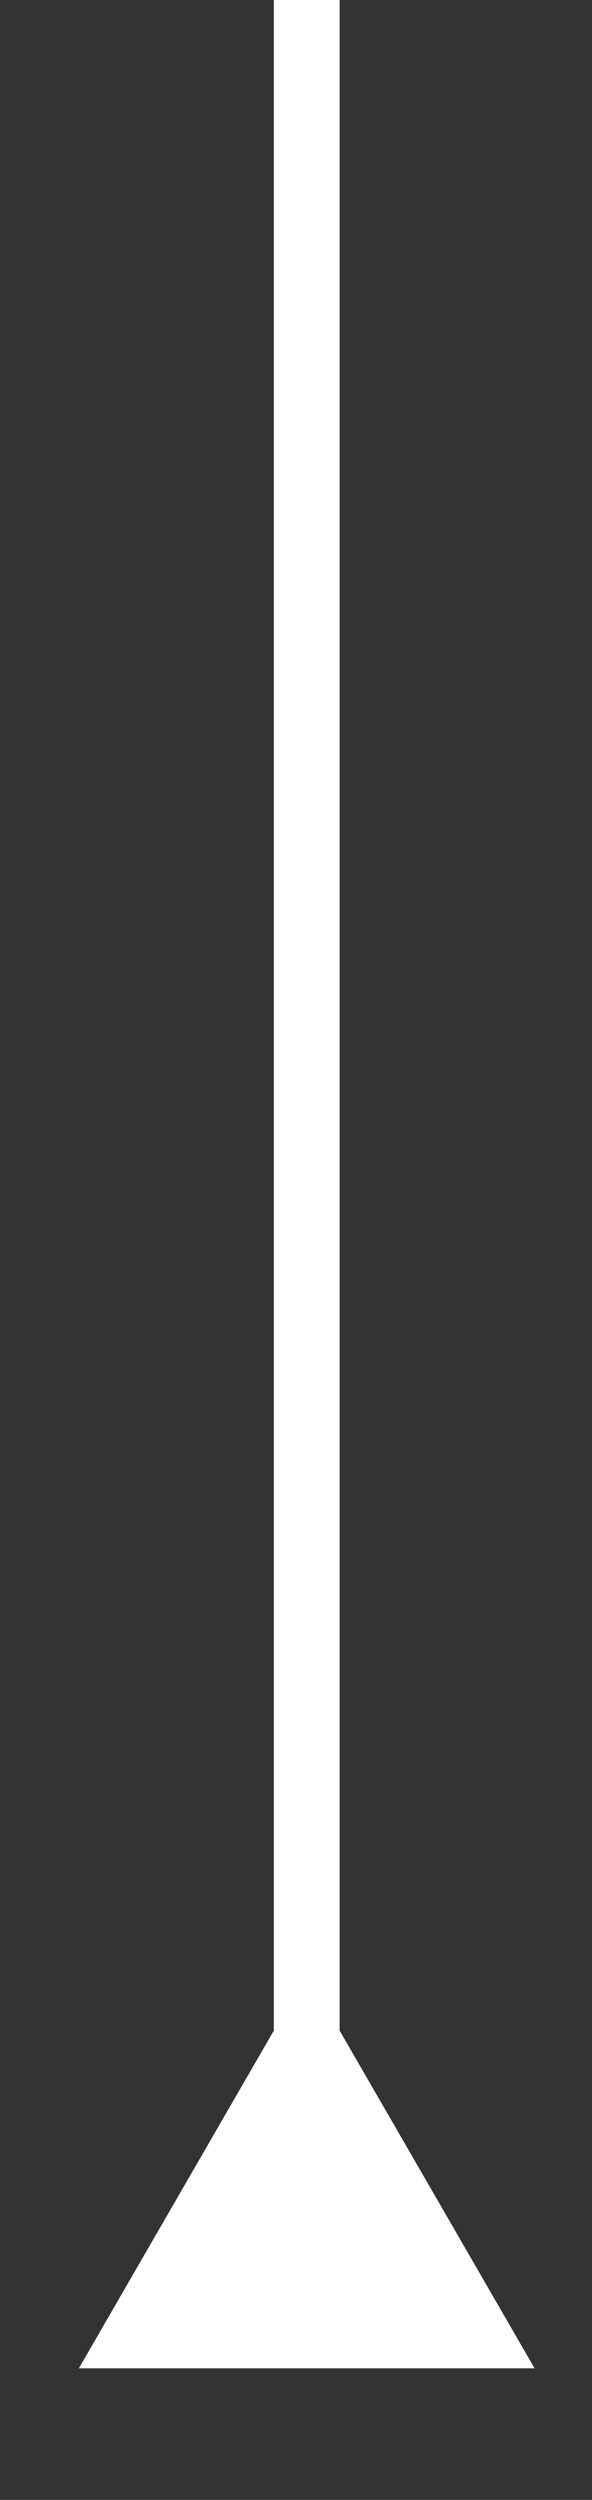
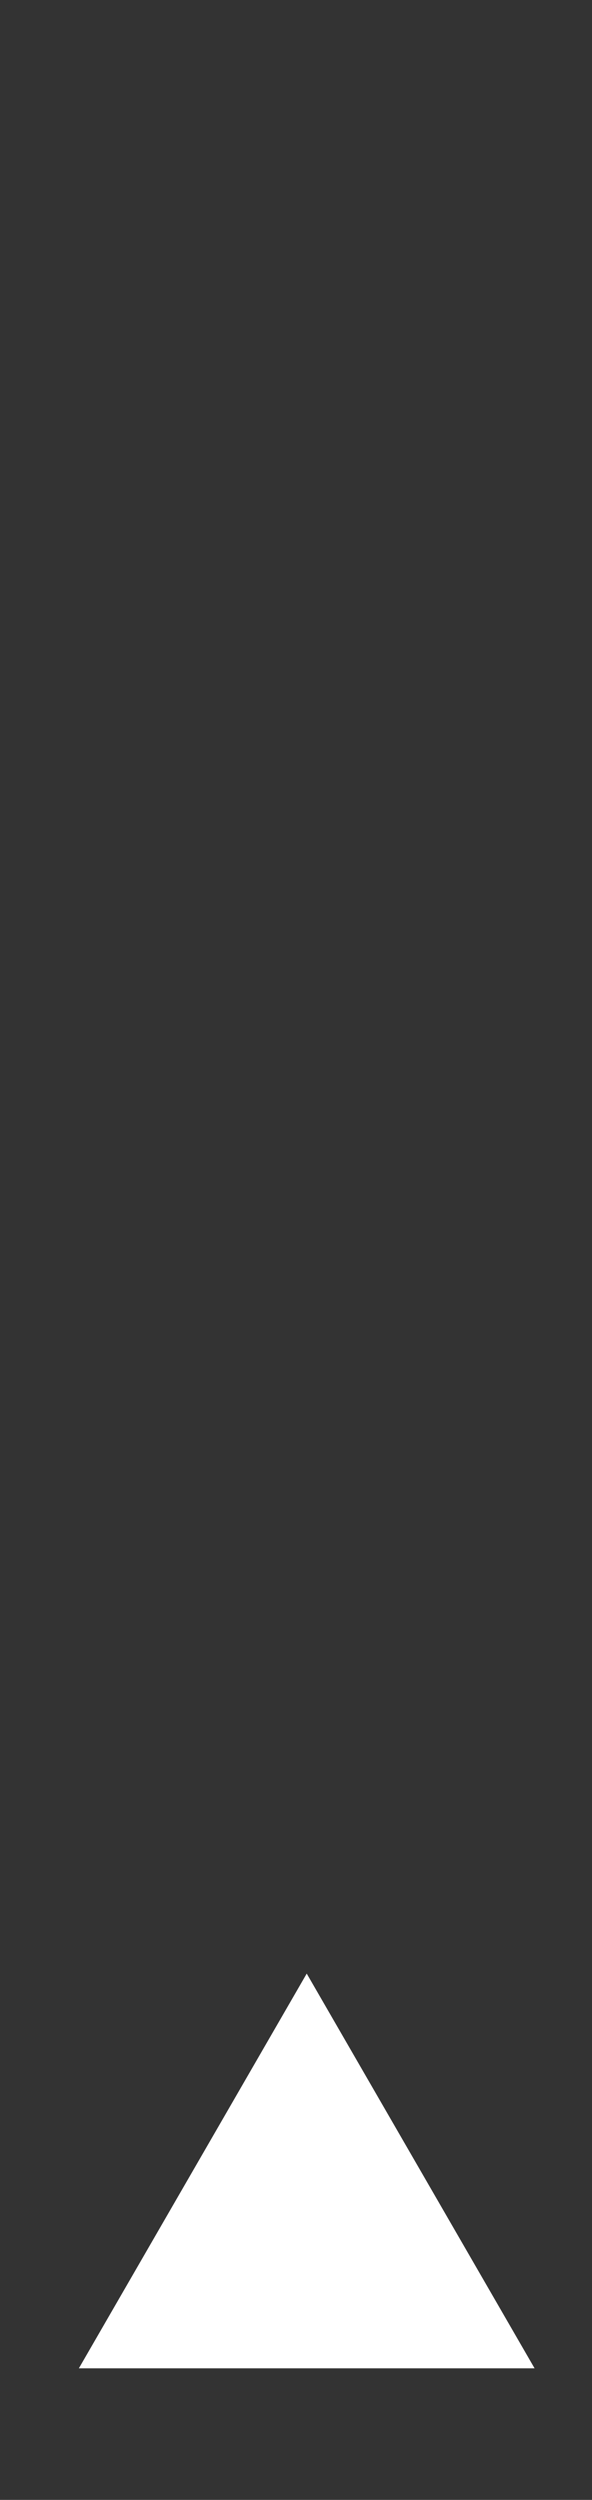
<svg xmlns="http://www.w3.org/2000/svg" width="9" height="38" viewBox="0 0 9 38" fill="none">
  <rect x="0" y="0" width="9" height="38" fill="#333333" stroke="none" />
-   <rect x="4.163" width="1" height="32" fill="white" />
  <path d="M4.663 30L8.127 36H1.199L4.663 30Z" fill="white" />
</svg>